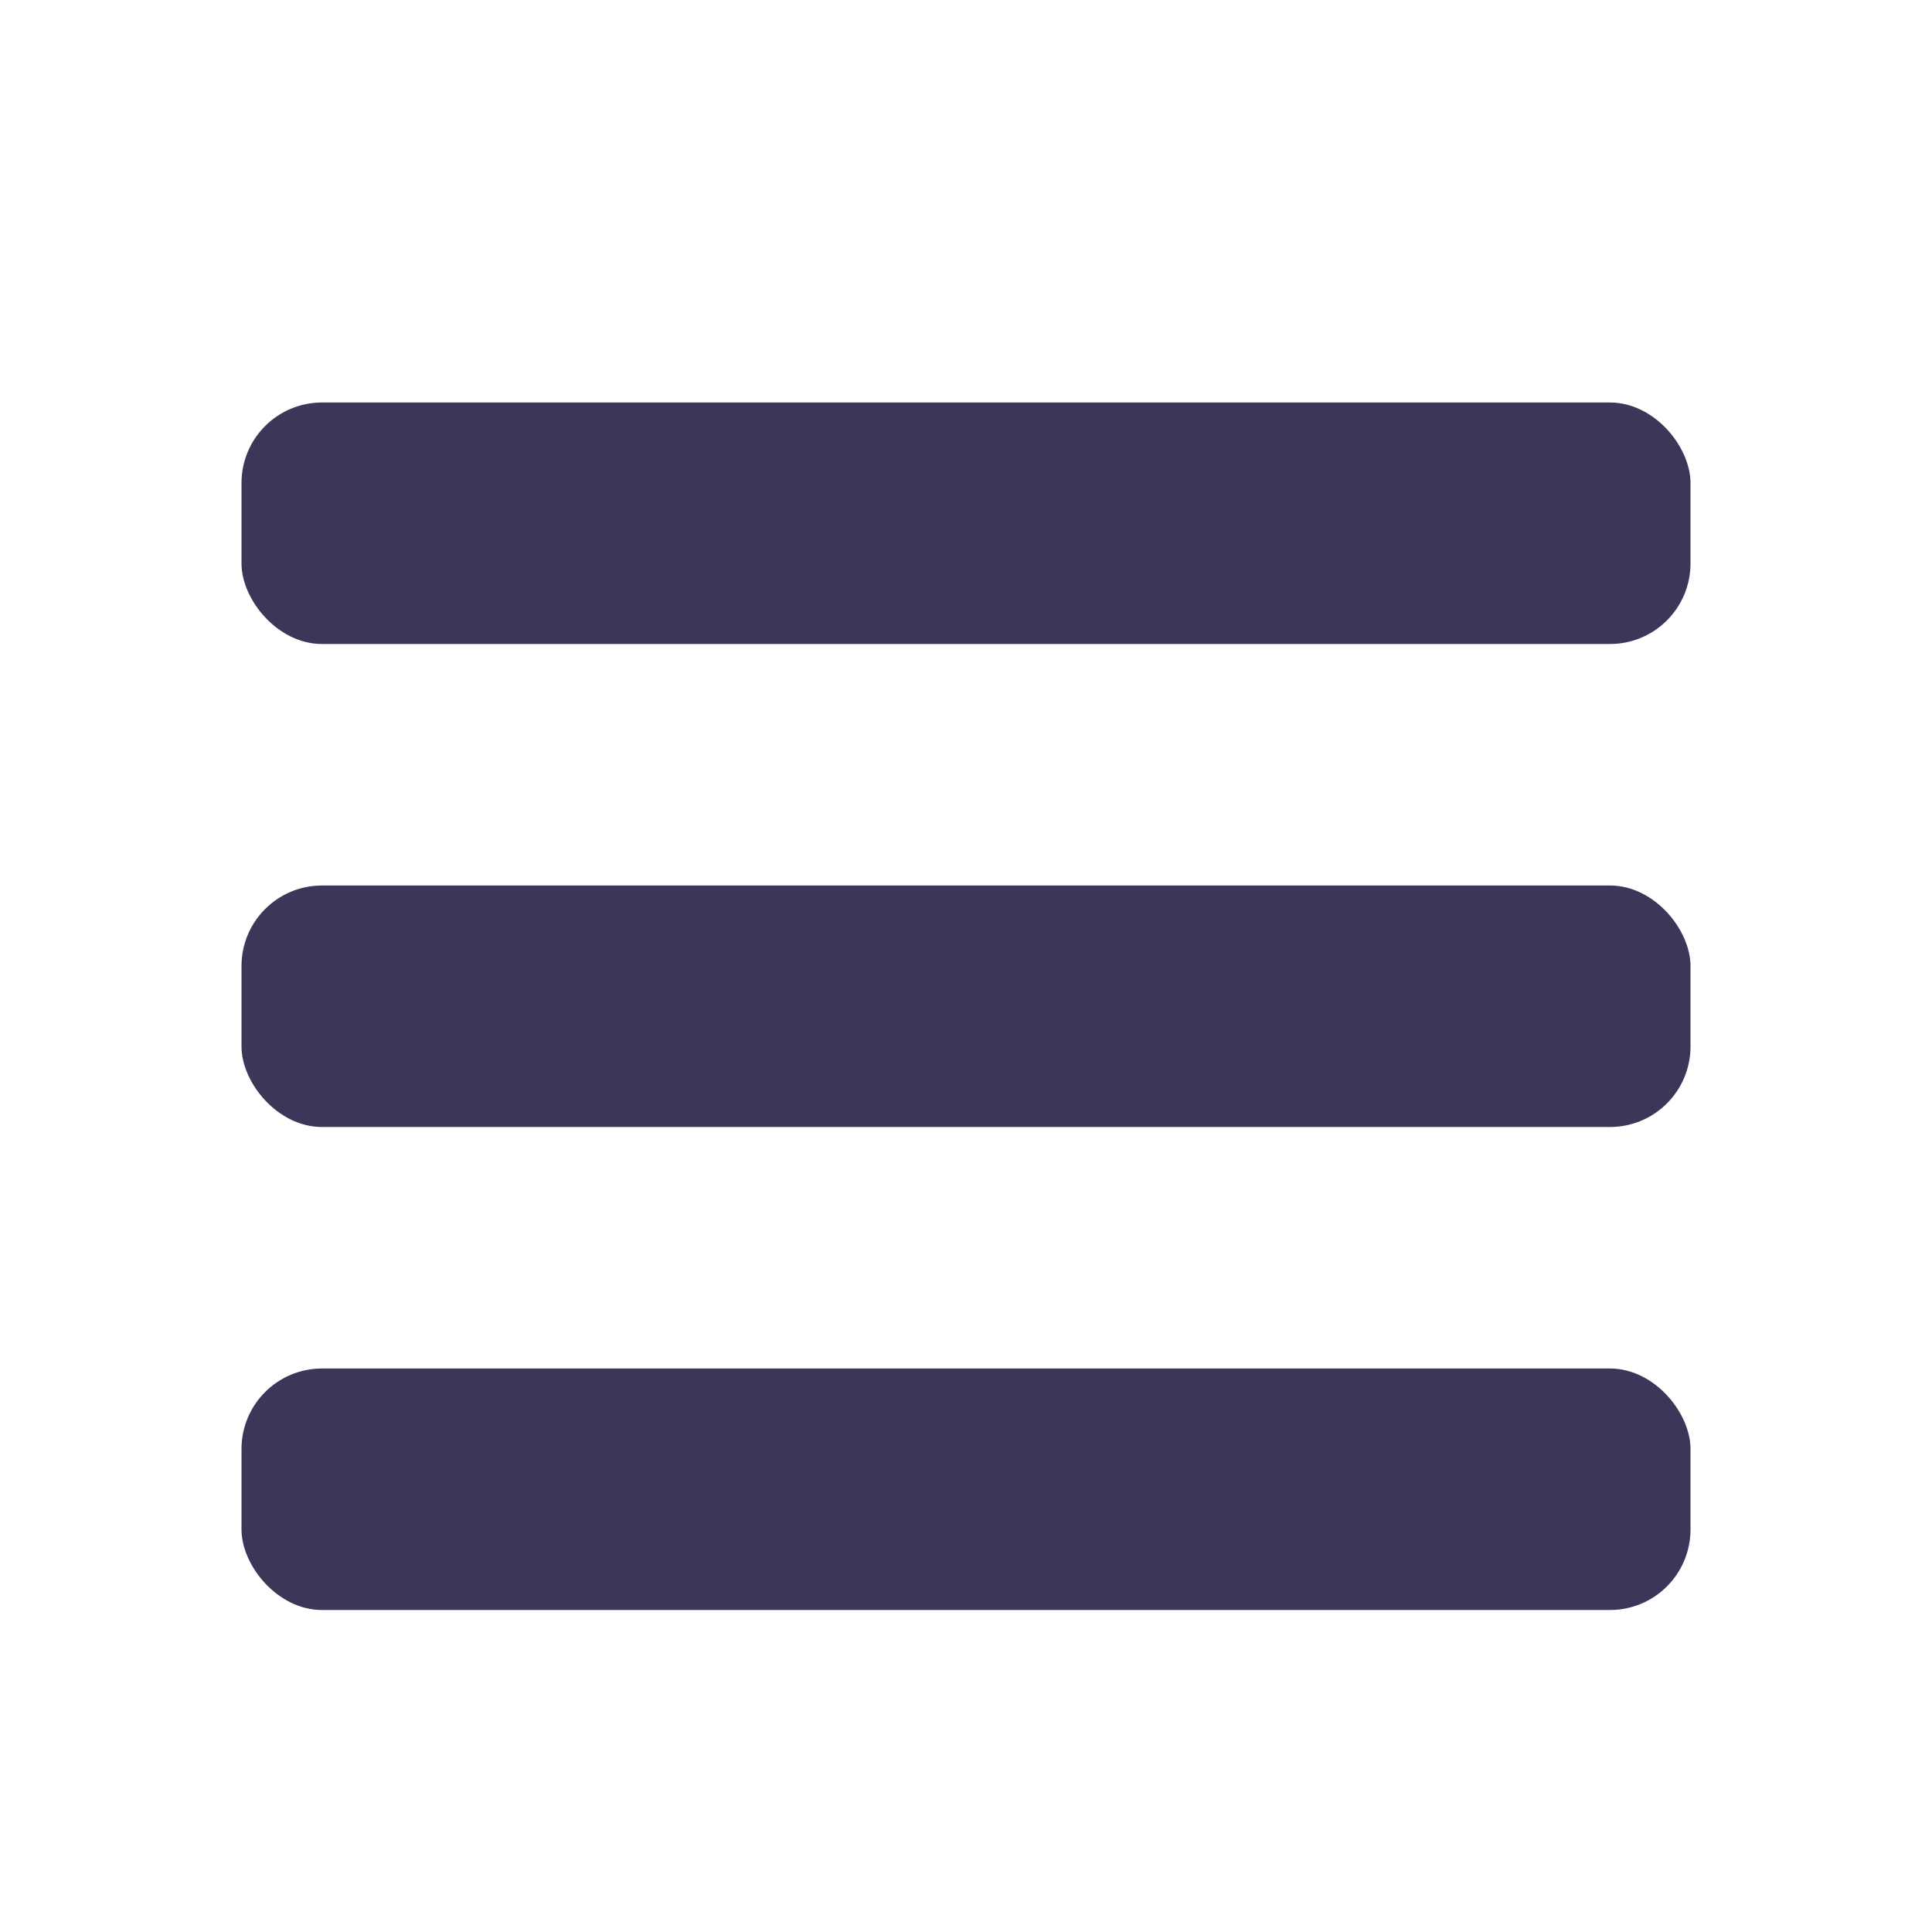
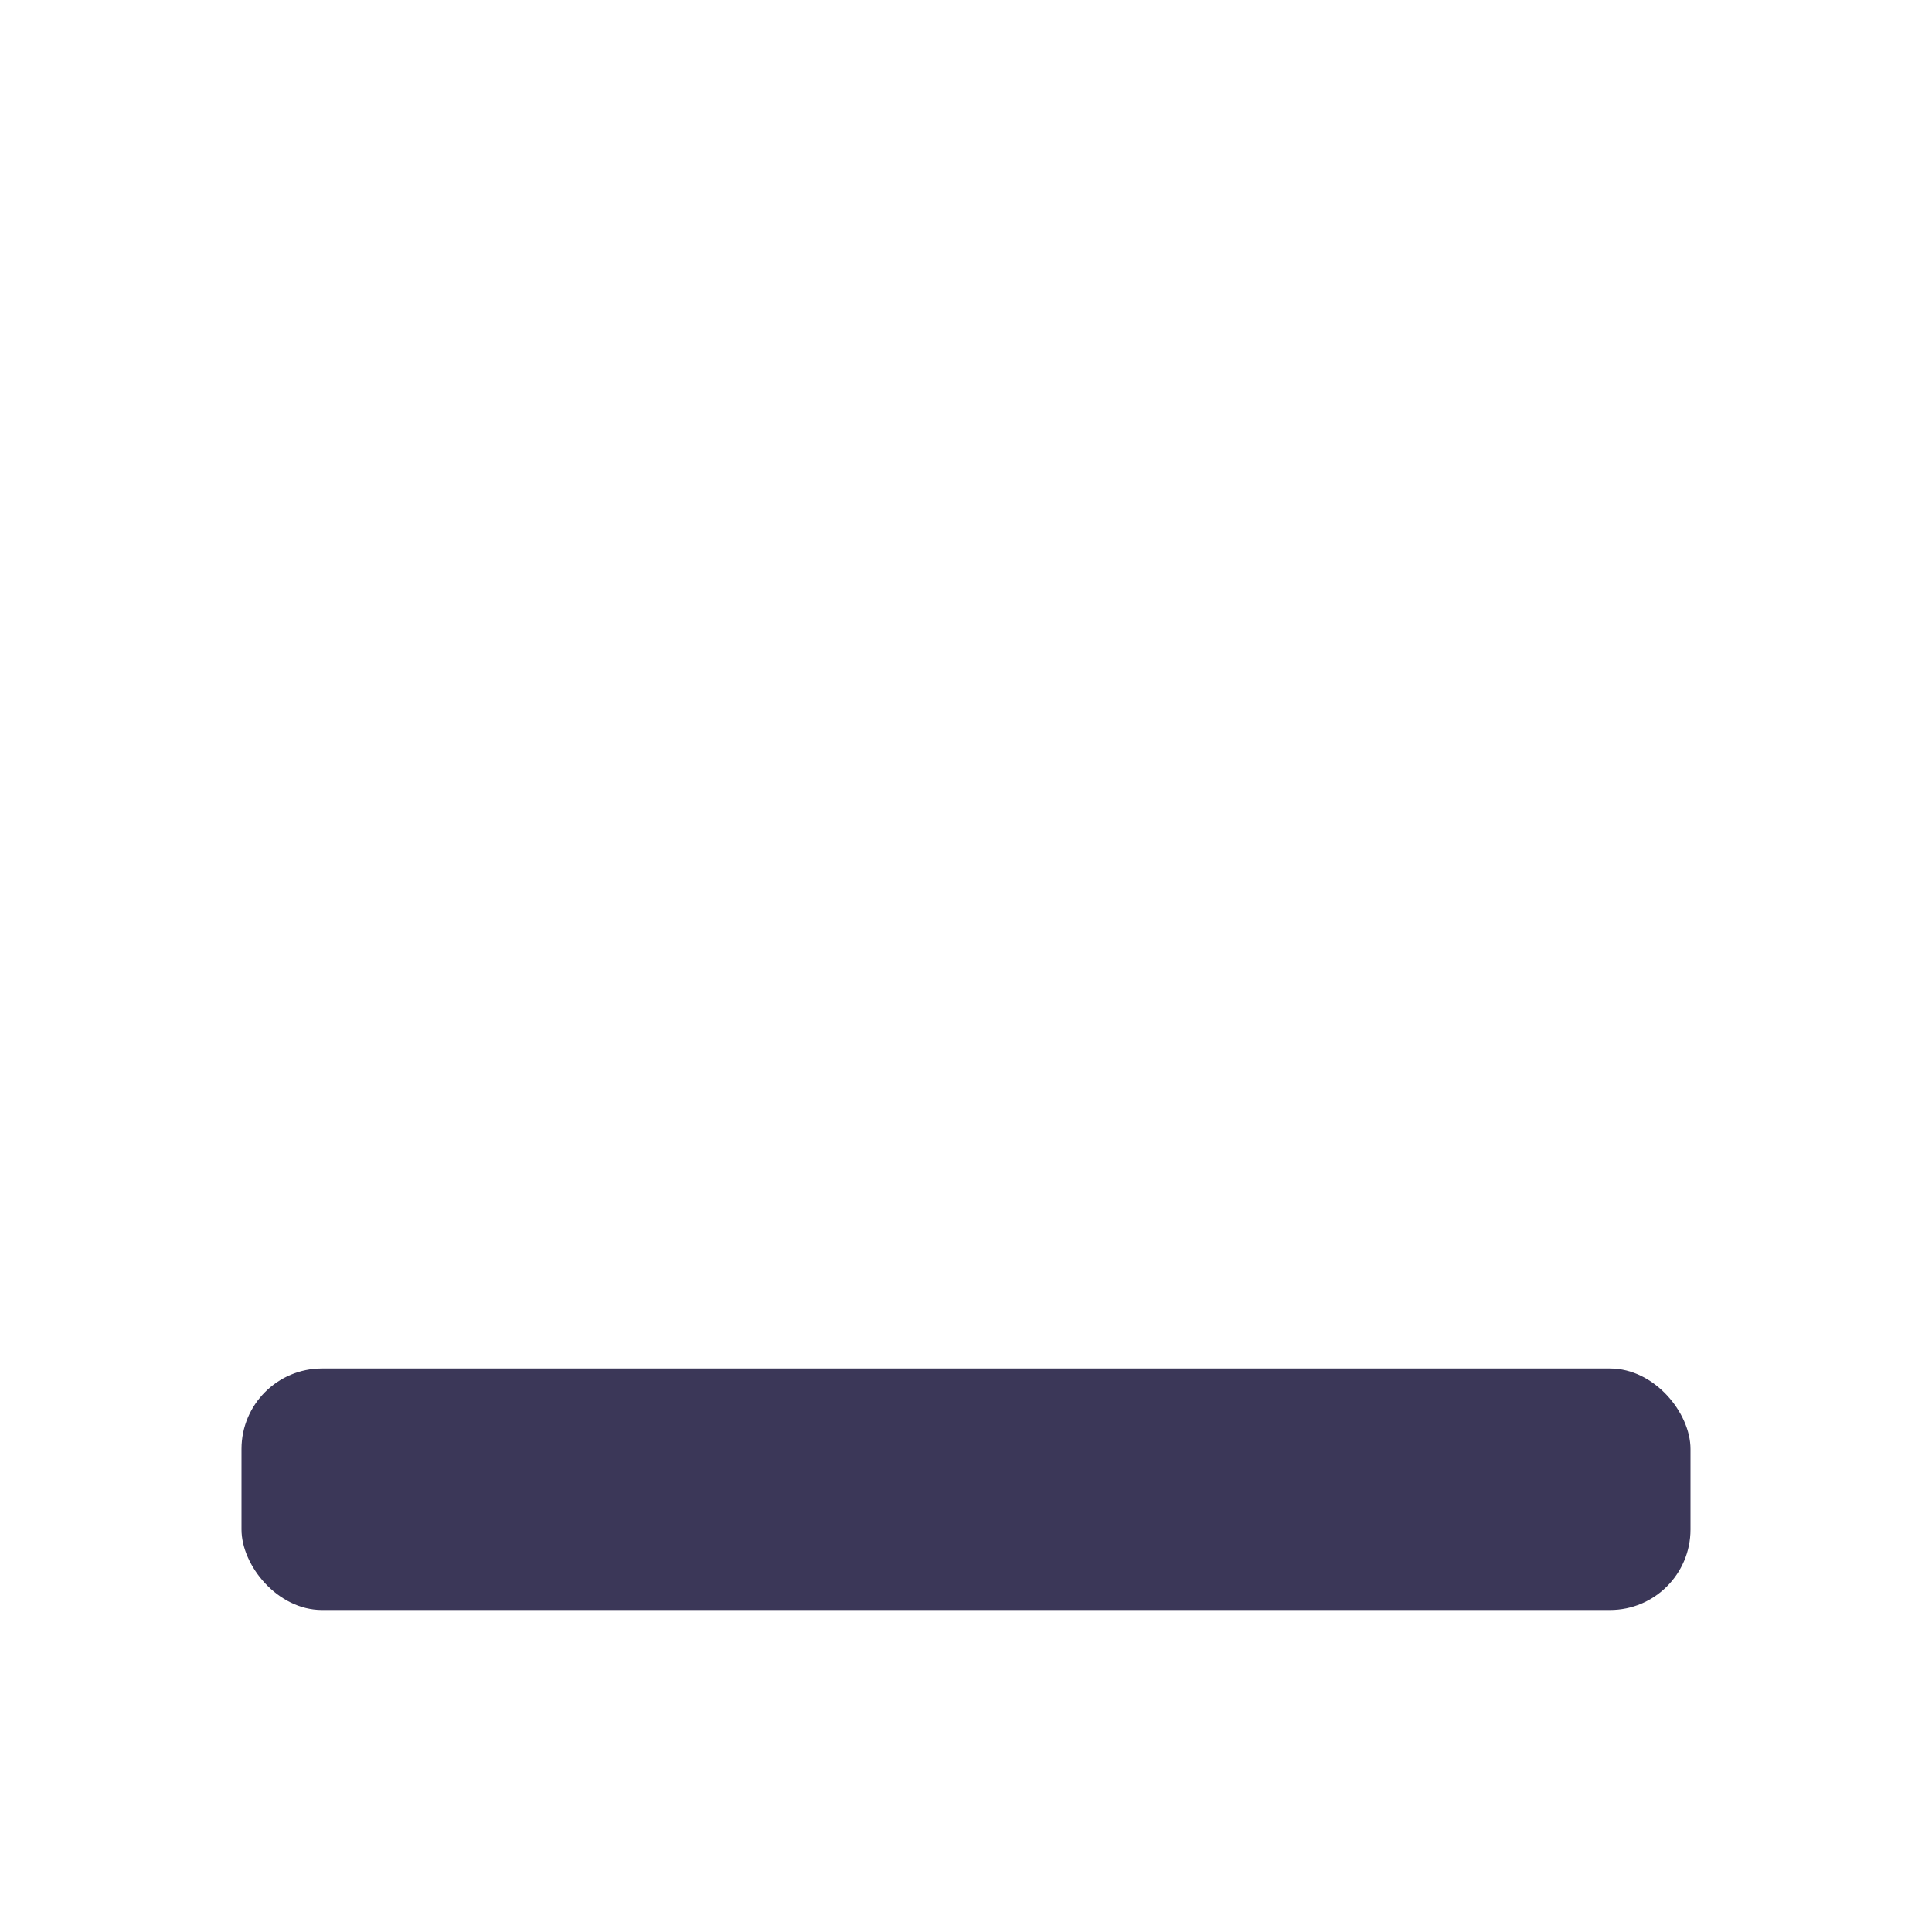
<svg xmlns="http://www.w3.org/2000/svg" width="24" height="24" viewBox="0 0 24 24" fill="none">
-   <rect x="3" y="5" width="18" height="3" rx="1" fill="#3B3758" />
-   <rect x="3" y="11" width="18" height="3" rx="1" fill="#3B3758" />
  <rect x="3" y="17" width="18" height="3" rx="1" fill="#3B3758" />
</svg>